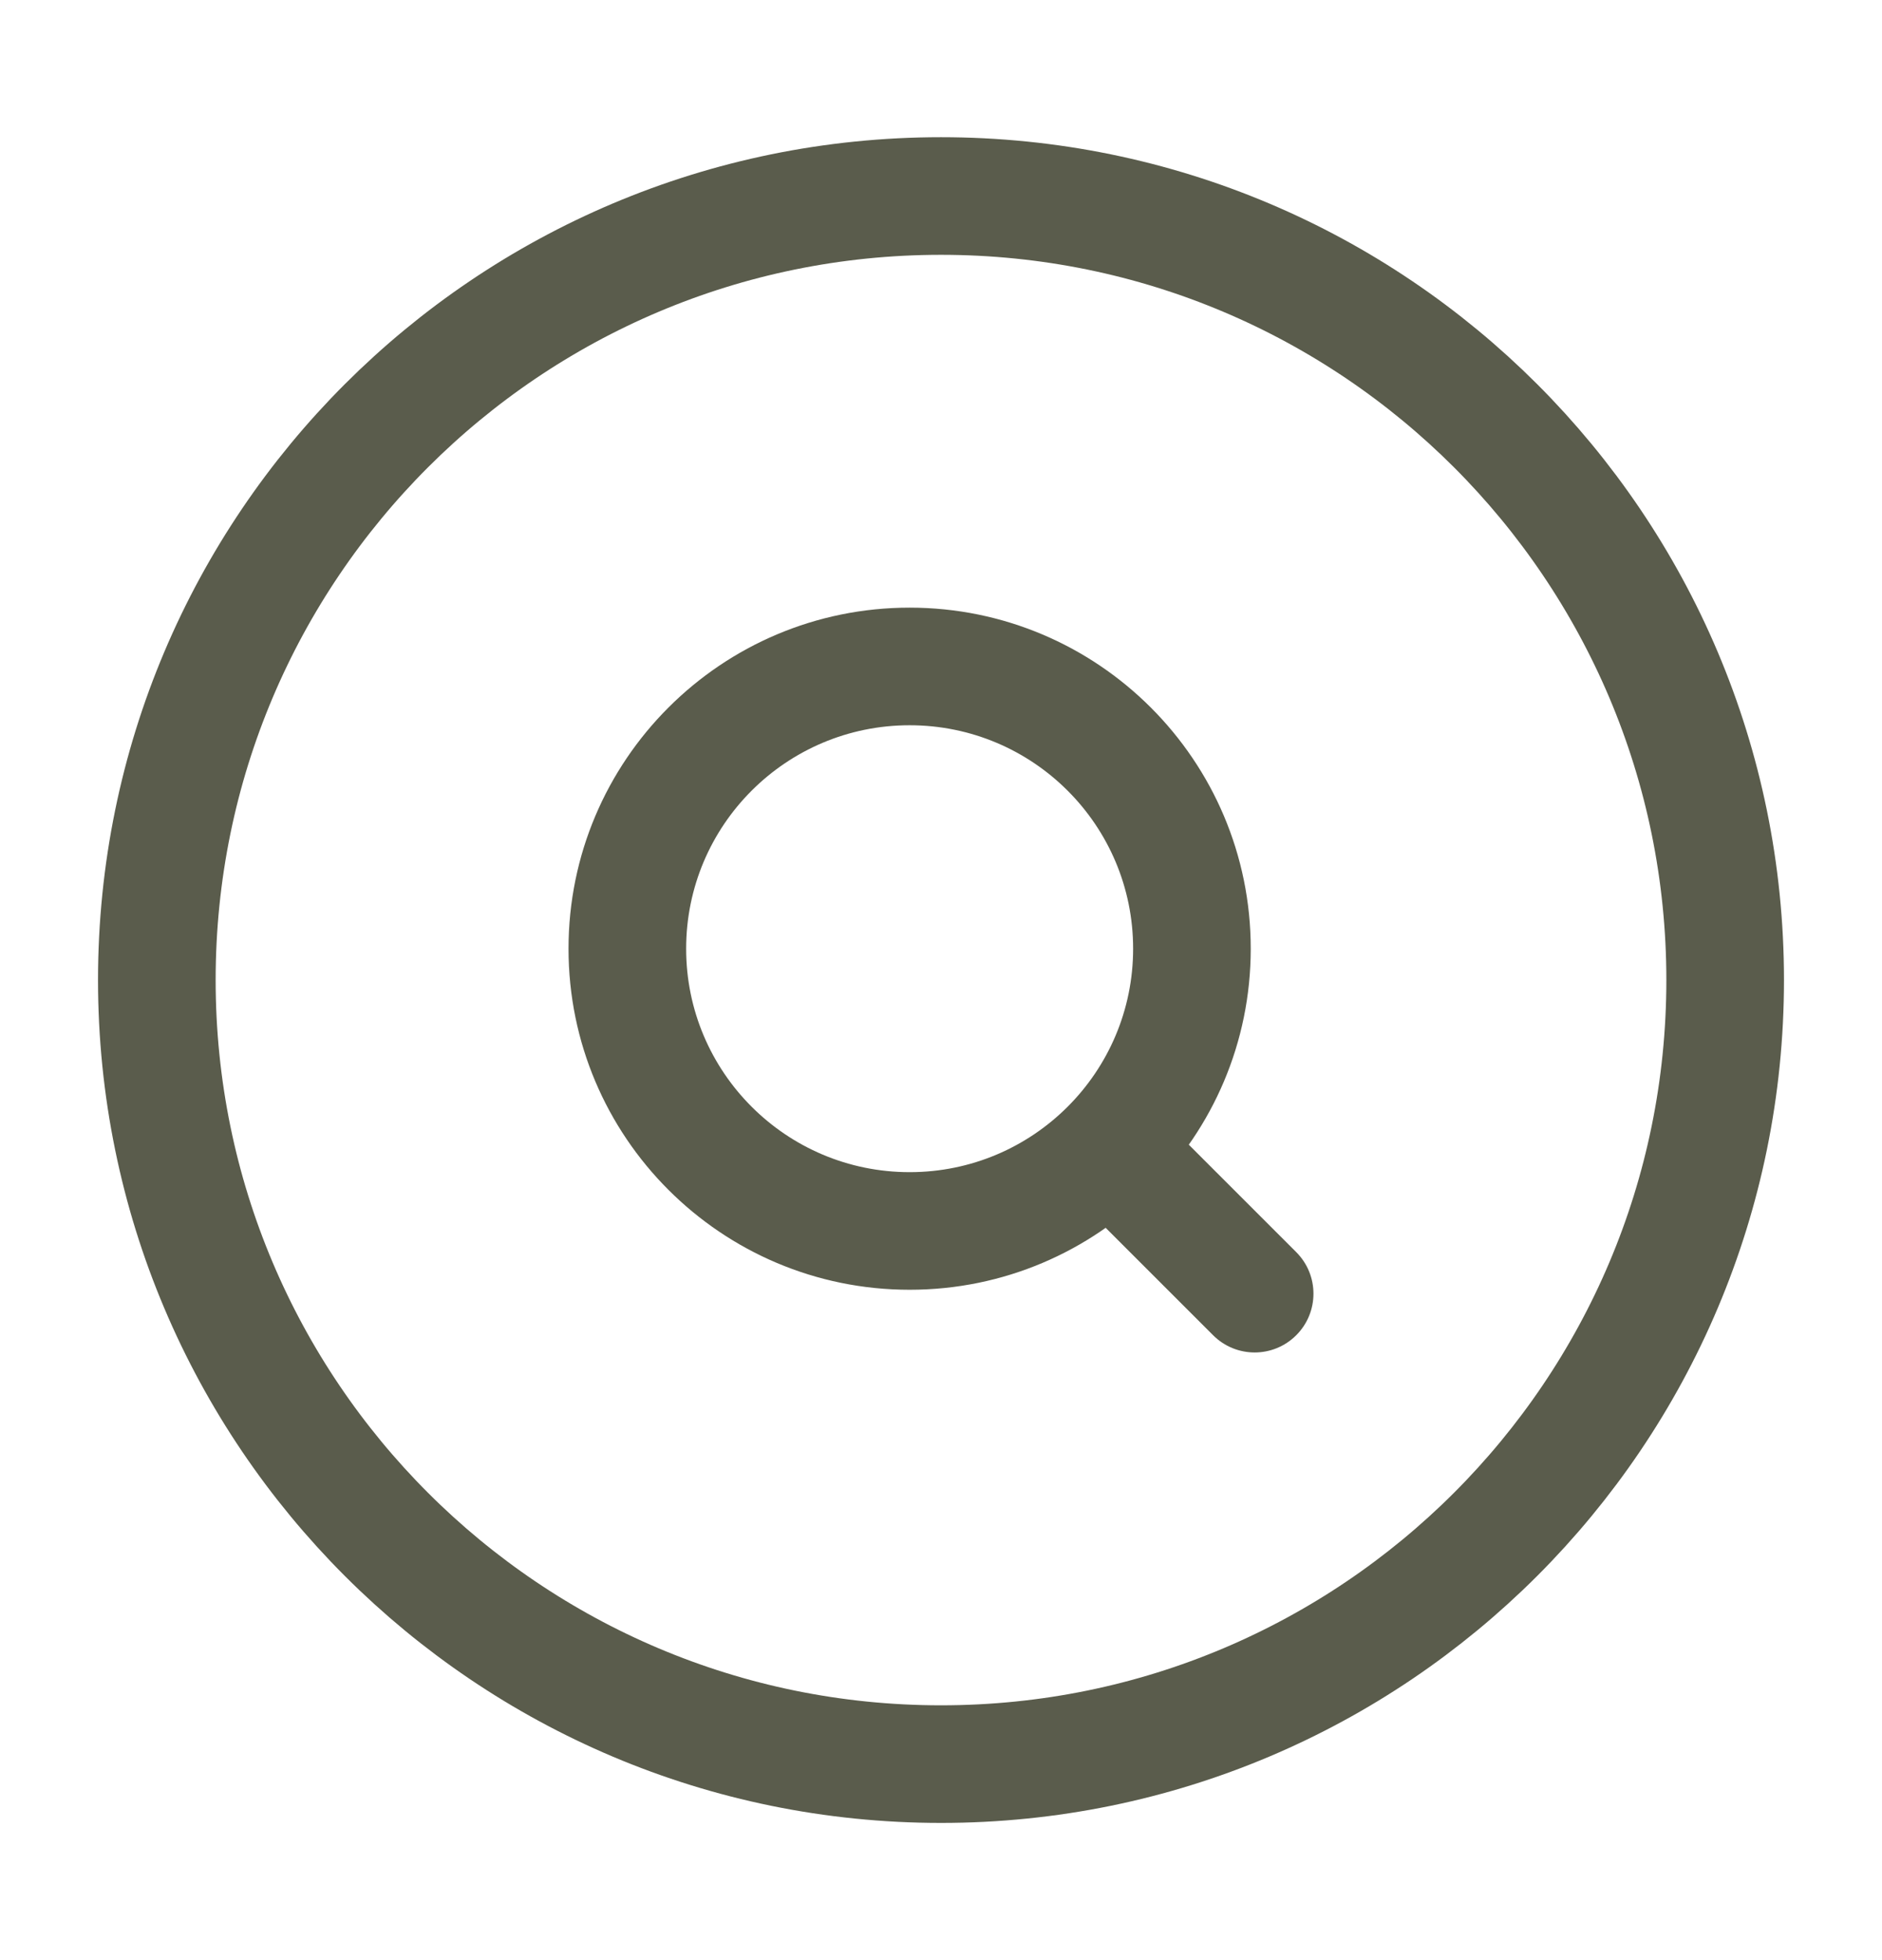
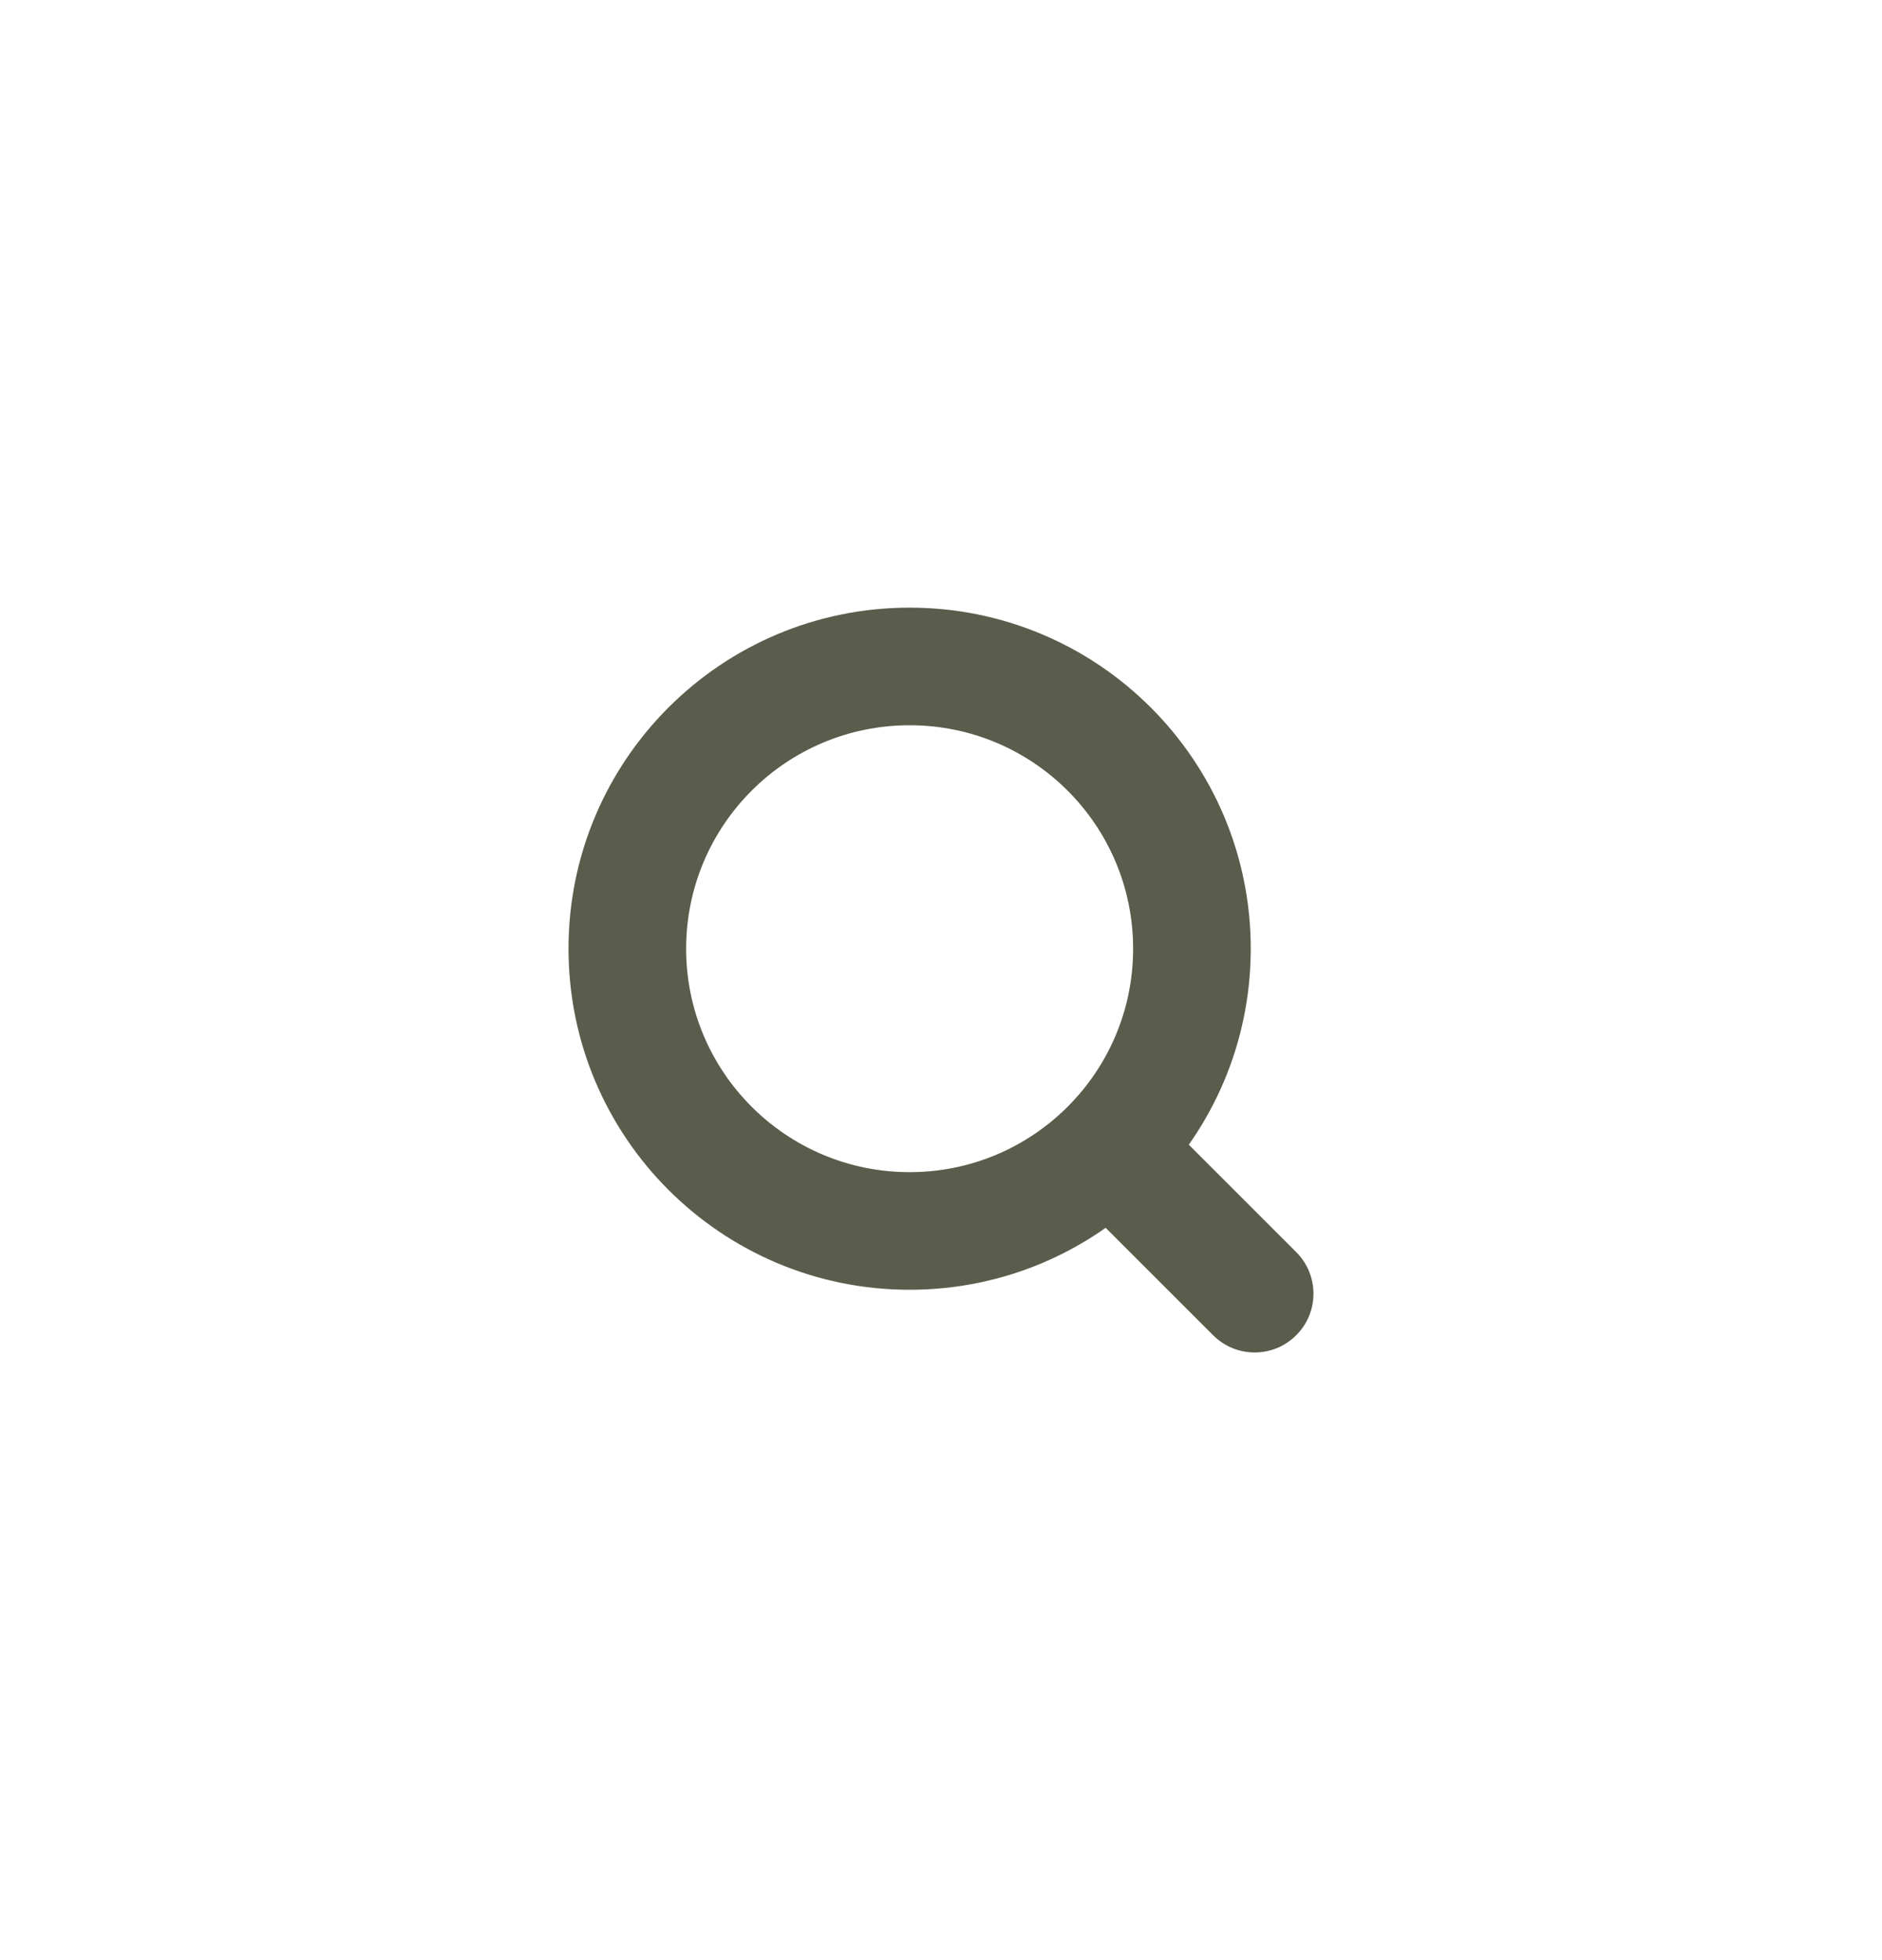
<svg xmlns="http://www.w3.org/2000/svg" width="24" height="25" viewBox="0 0 24 25" fill="none">
-   <path d="M22 12.5C22 6.977 17.523 2.5 12 2.5C6.477 2.5 2 6.977 2 12.5C2 18.023 6.477 22.5 12 22.5C17.523 22.5 22 18.023 22 12.5Z" stroke="#5A5C4C" stroke-width="1.5" stroke-linejoin="round" />
  <path d="M15.47 17.03C15.763 17.323 16.237 17.323 16.53 17.03C16.823 16.737 16.823 16.263 16.53 15.97L15.47 17.03ZM14.4 14.9L13.87 15.43L15.47 17.03L16 16.5L16.53 15.97L14.93 14.37L14.4 14.9ZM15.2 12.1H15.95C15.95 9.698 14.002 7.75 11.6 7.75V8.5V9.25C13.174 9.25 14.45 10.526 14.45 12.1H15.2ZM11.6 8.5V7.75C9.198 7.75 7.25 9.698 7.25 12.1H8H8.75C8.75 10.526 10.026 9.25 11.6 9.25V8.5ZM8 12.1H7.25C7.25 14.502 9.198 16.45 11.6 16.45V15.7V14.95C10.026 14.95 8.75 13.674 8.75 12.1H8ZM11.6 15.7V16.45C14.002 16.45 15.95 14.502 15.95 12.1H15.2H14.45C14.45 13.674 13.174 14.95 11.6 14.95V15.7Z" fill="#5A5C4C" />
</svg>